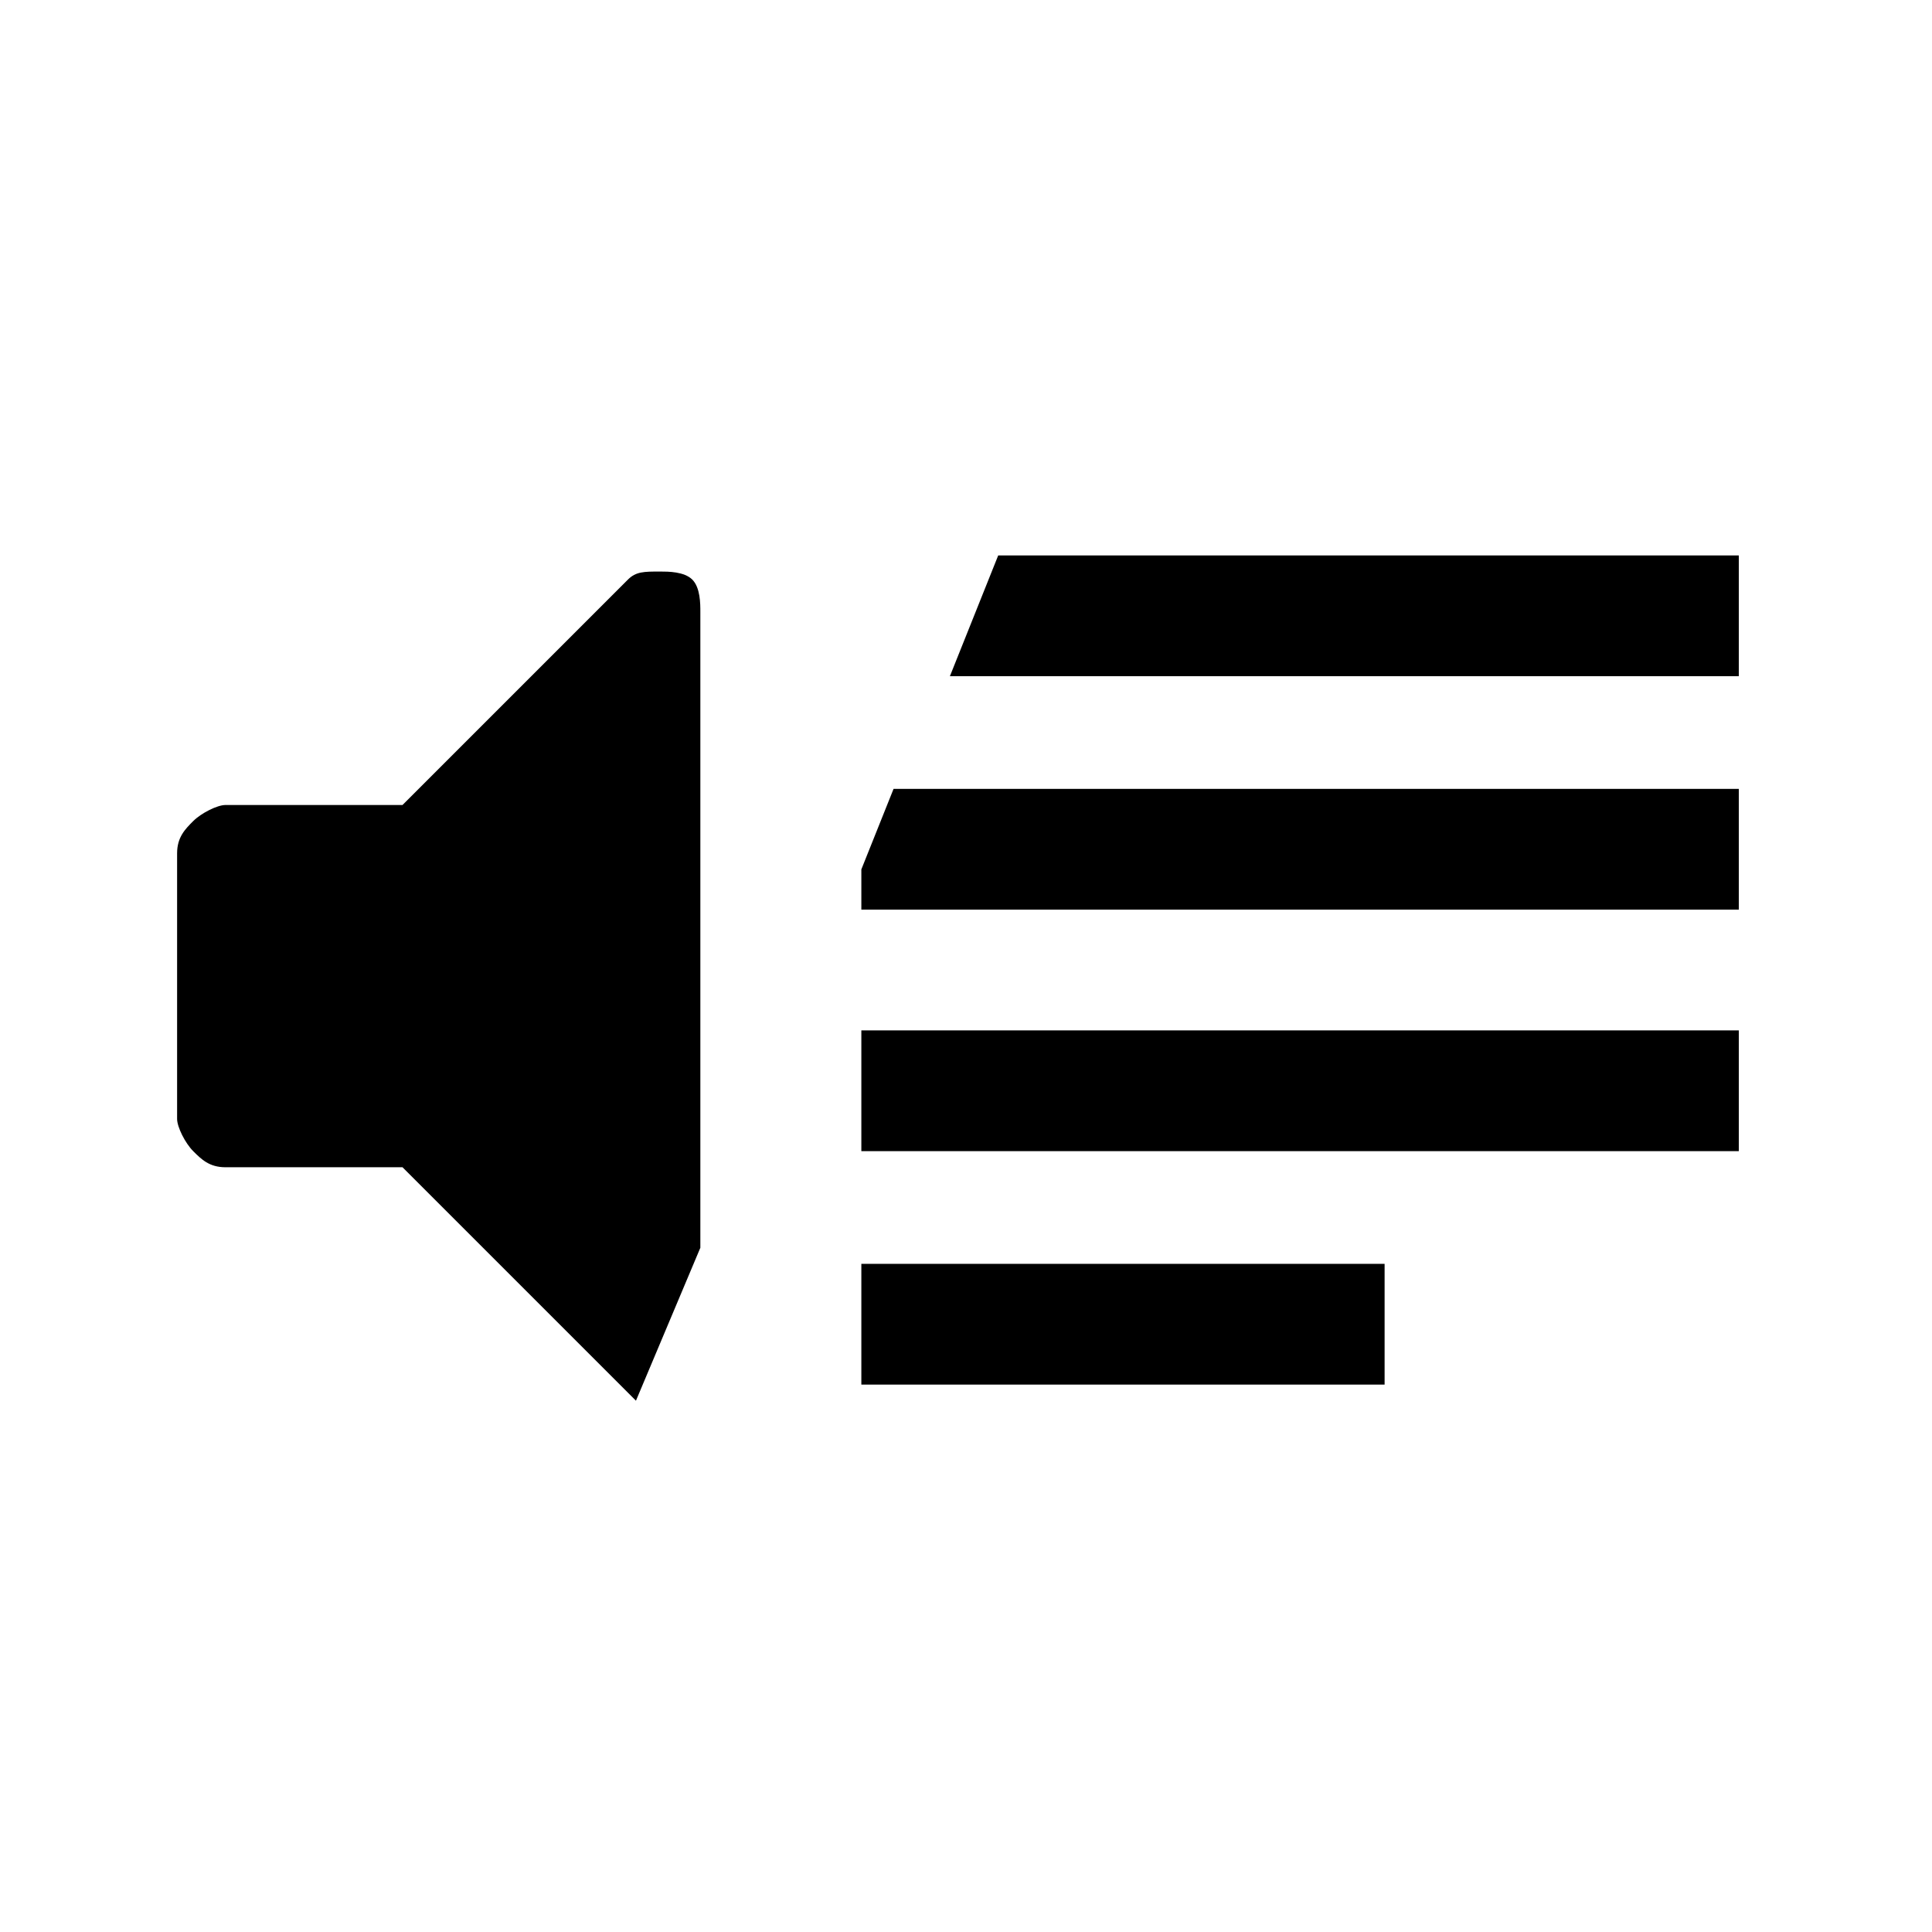
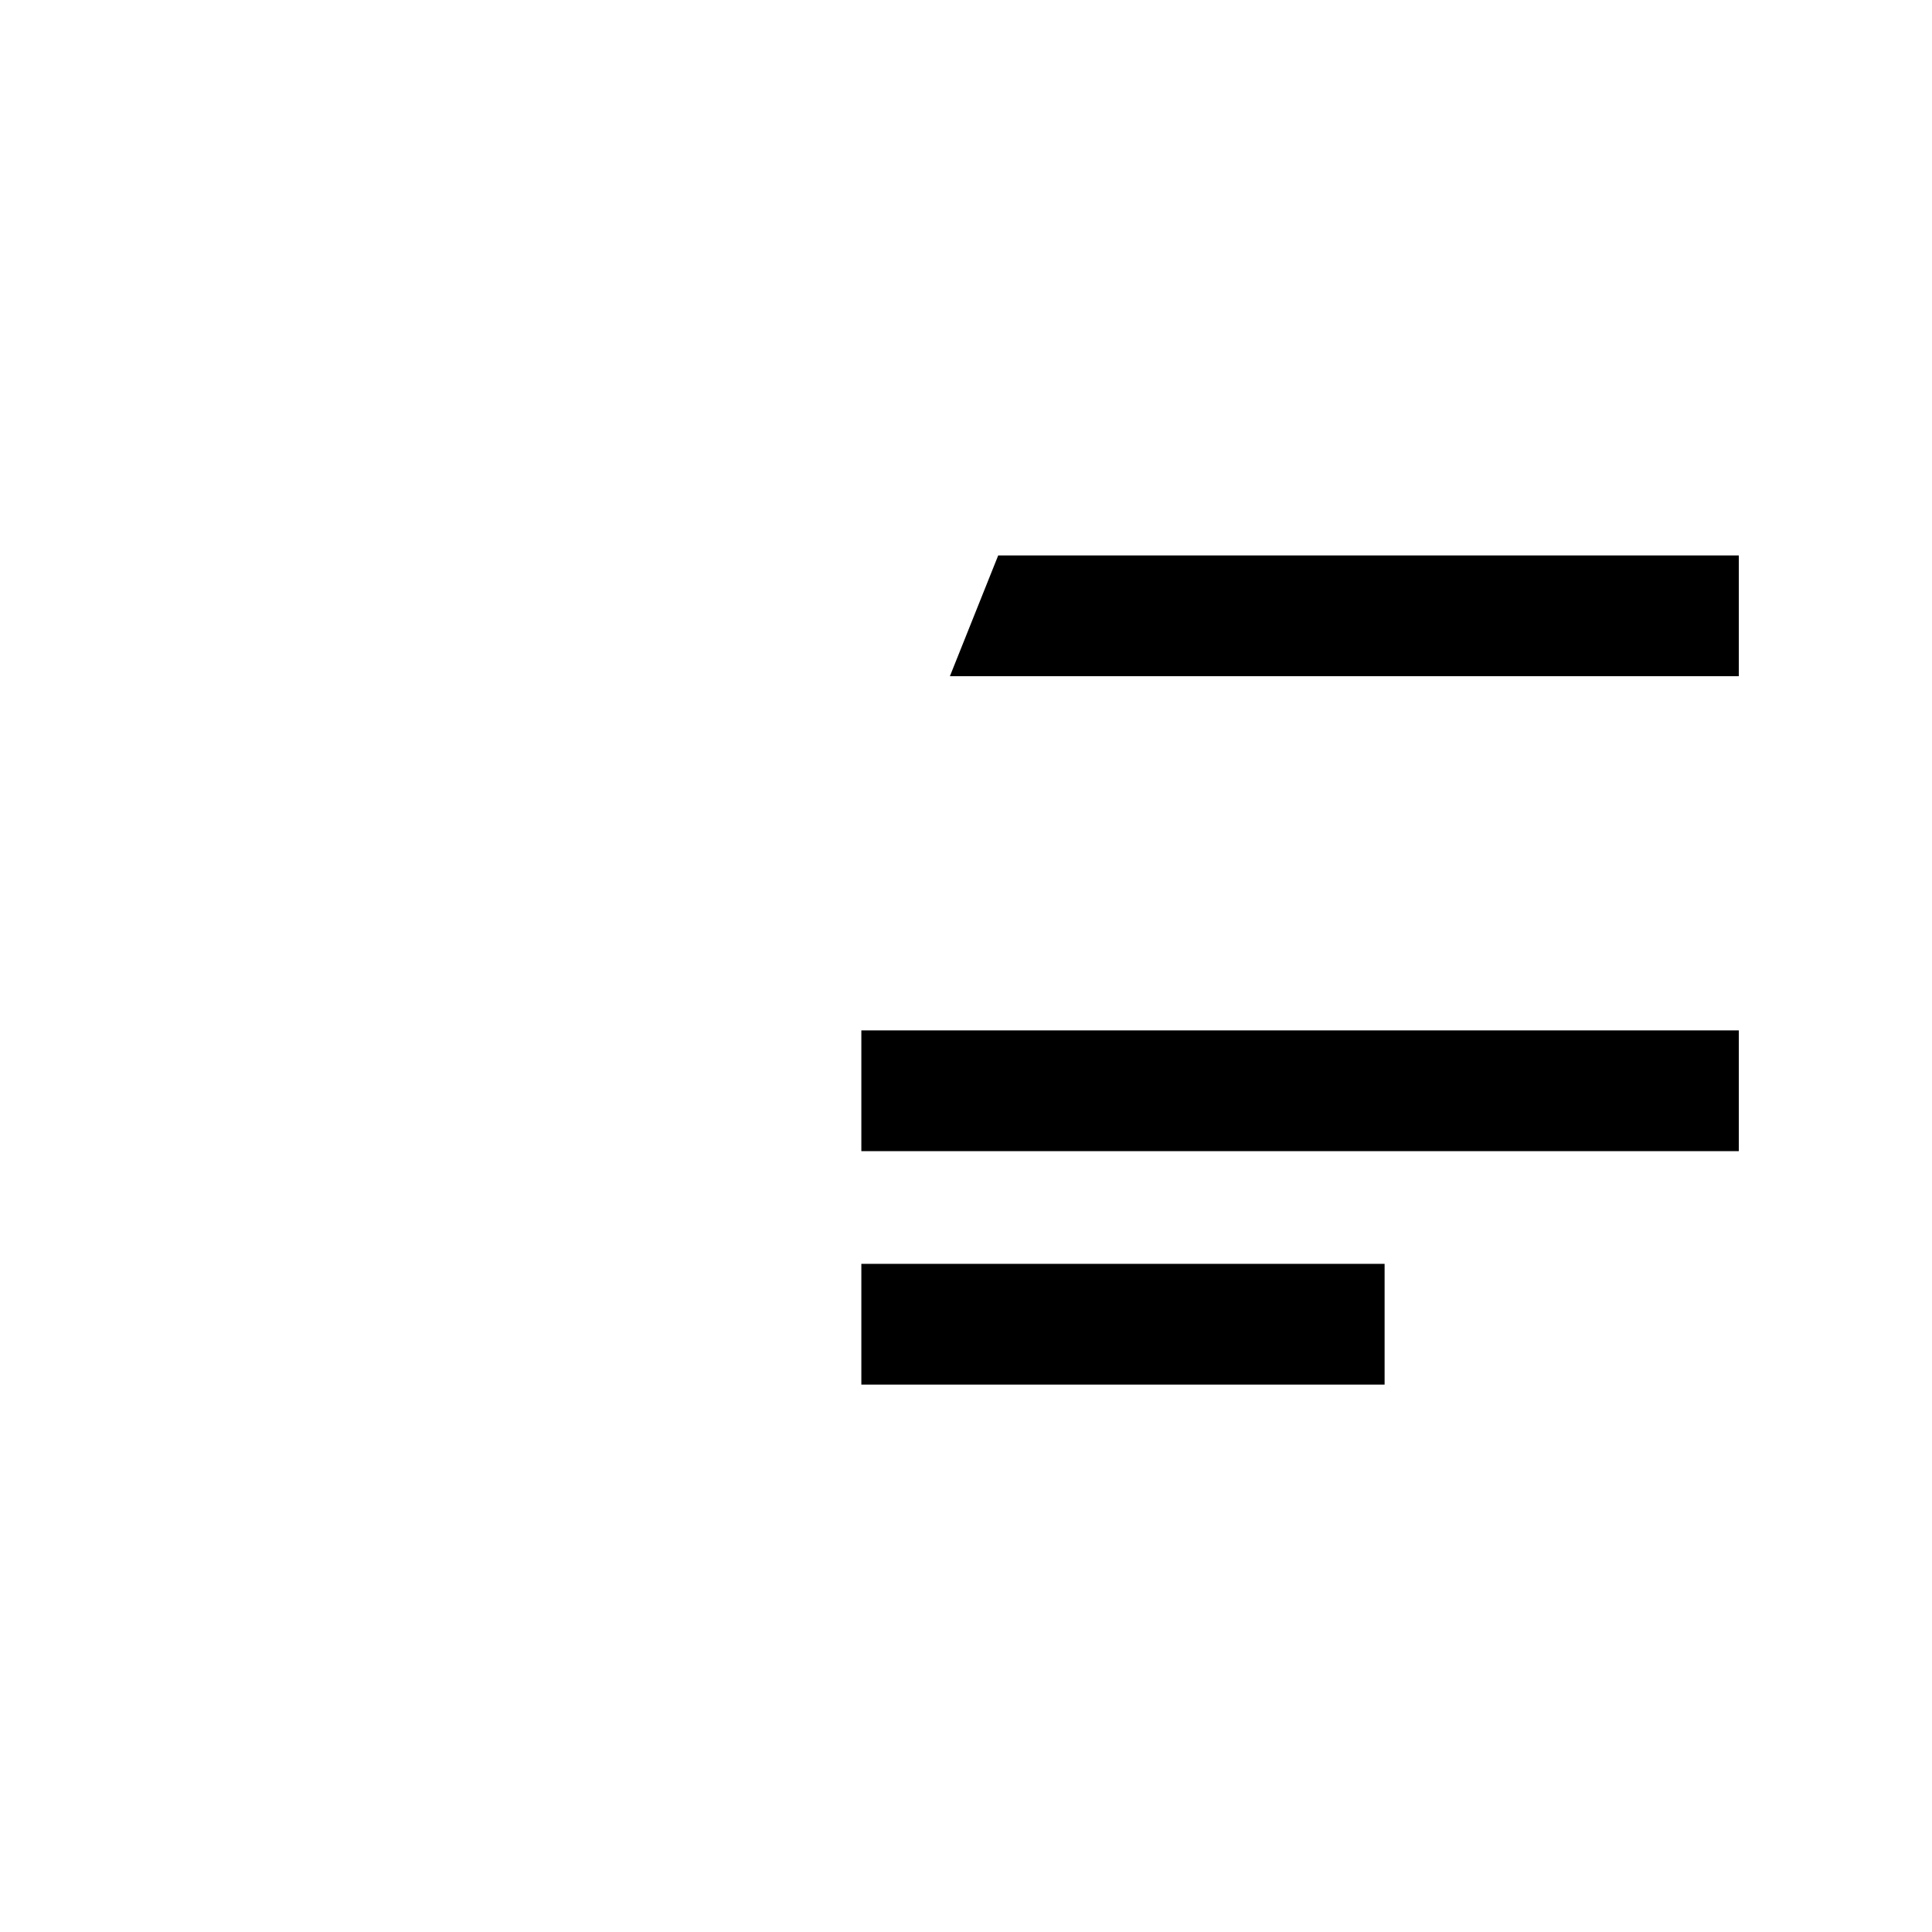
<svg xmlns="http://www.w3.org/2000/svg" viewBox="0 0 24 24">
  <title> </title>
  <rect stroke="none" x="10.7" y="12.8" width="10.9" height="1.5" />
  <rect stroke="none" x="10.7" y="15.7" width="6.5" height="1.5" />
-   <polygon stroke="none" points="10.7,11.3 21.6,11.3 21.6,9.8 11.1,9.8 10.7,10.8 " />
  <polygon stroke="none" points="21.6,6.9 12.4,6.9 11.8,8.4 21.6,8.4 " />
-   <path stroke="none" d="M8.6,7.2C8.5,7.1,8.3,7.1,8.2,7.1C8,7.1,7.9,7.1,7.8,7.2L5,10H2.8c-0.1,0-0.3,0.1-0.4,0.2  c-0.1,0.1-0.2,0.2-0.2,0.4v3.3c0,0.1,0.1,0.3,0.2,0.4c0.1,0.1,0.2,0.2,0.4,0.2H5l2.8,2.8c0,0,0.1,0.1,0.1,0.1l0.8-1.9V7.6  C8.7,7.5,8.7,7.3,8.6,7.2z" />
  <line stroke-width="0.5" x1="12.5" y1="6.5" x2="7.6" y2="18.2" />
</svg>